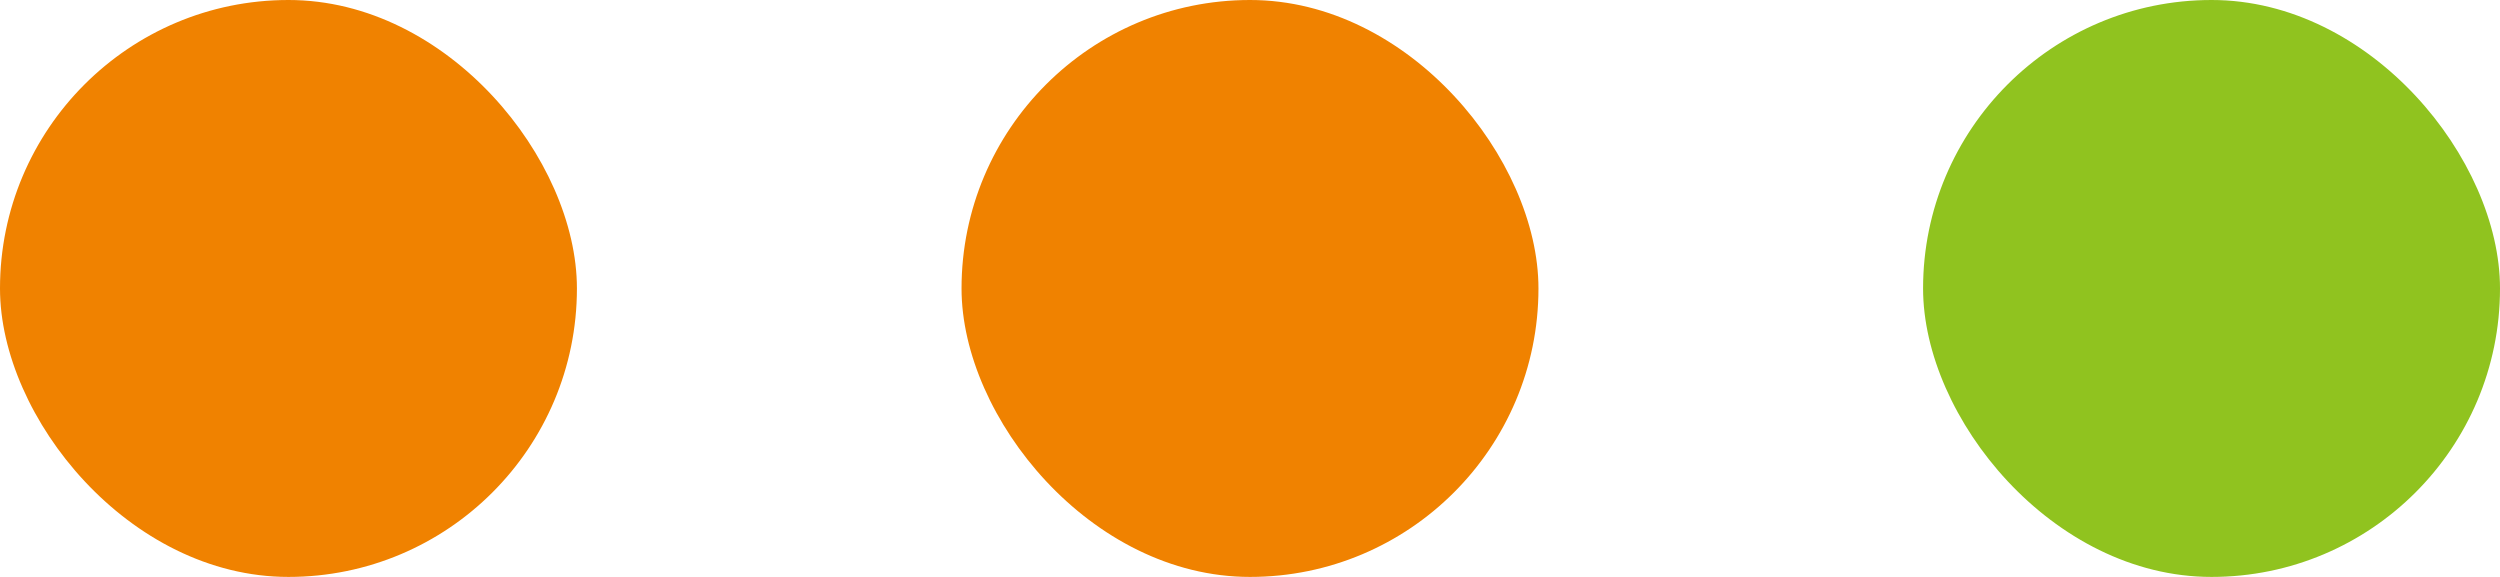
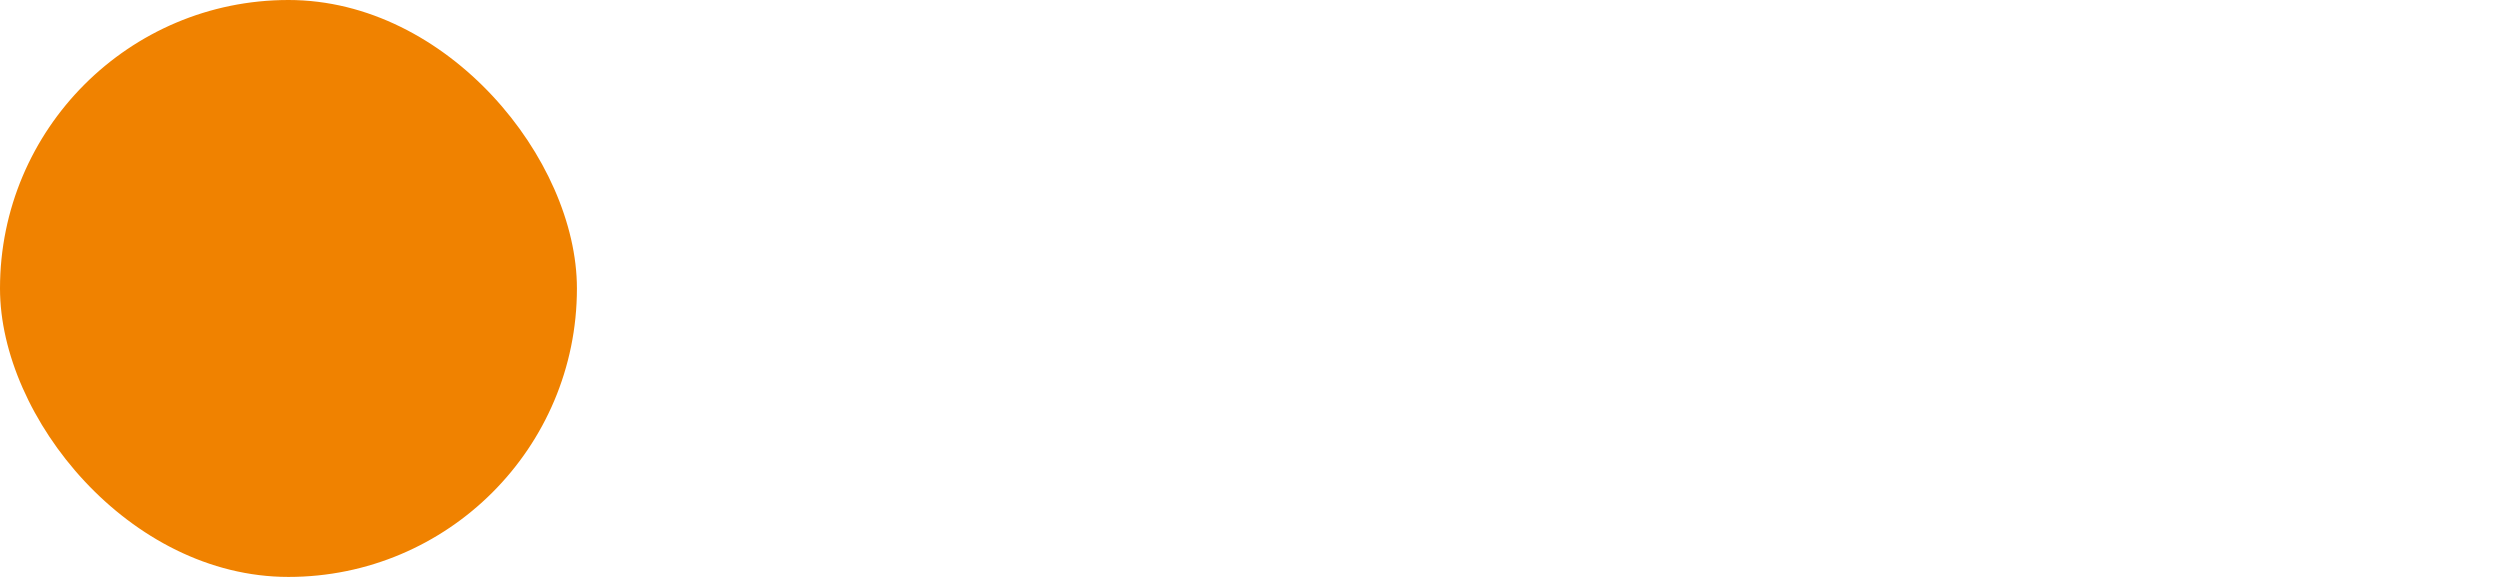
<svg xmlns="http://www.w3.org/2000/svg" id="deco_common01.svg" width="26" height="6" viewBox="0 0 26 6">
  <defs>
    <style>
      .cls-1 {
        fill: #90c31f;
      }

      .cls-2 {
        fill: #f08200;
      }
    </style>
  </defs>
-   <rect id="on" class="cls-1" x="20" width="6" height="6" rx="3" ry="3" />
-   <rect id="on-2" data-name="on" class="cls-2" x="10" width="6" height="6" rx="3" ry="3" />
  <rect id="on-3" data-name="on" class="cls-2" width="6" height="6" rx="3" ry="3" />
</svg>